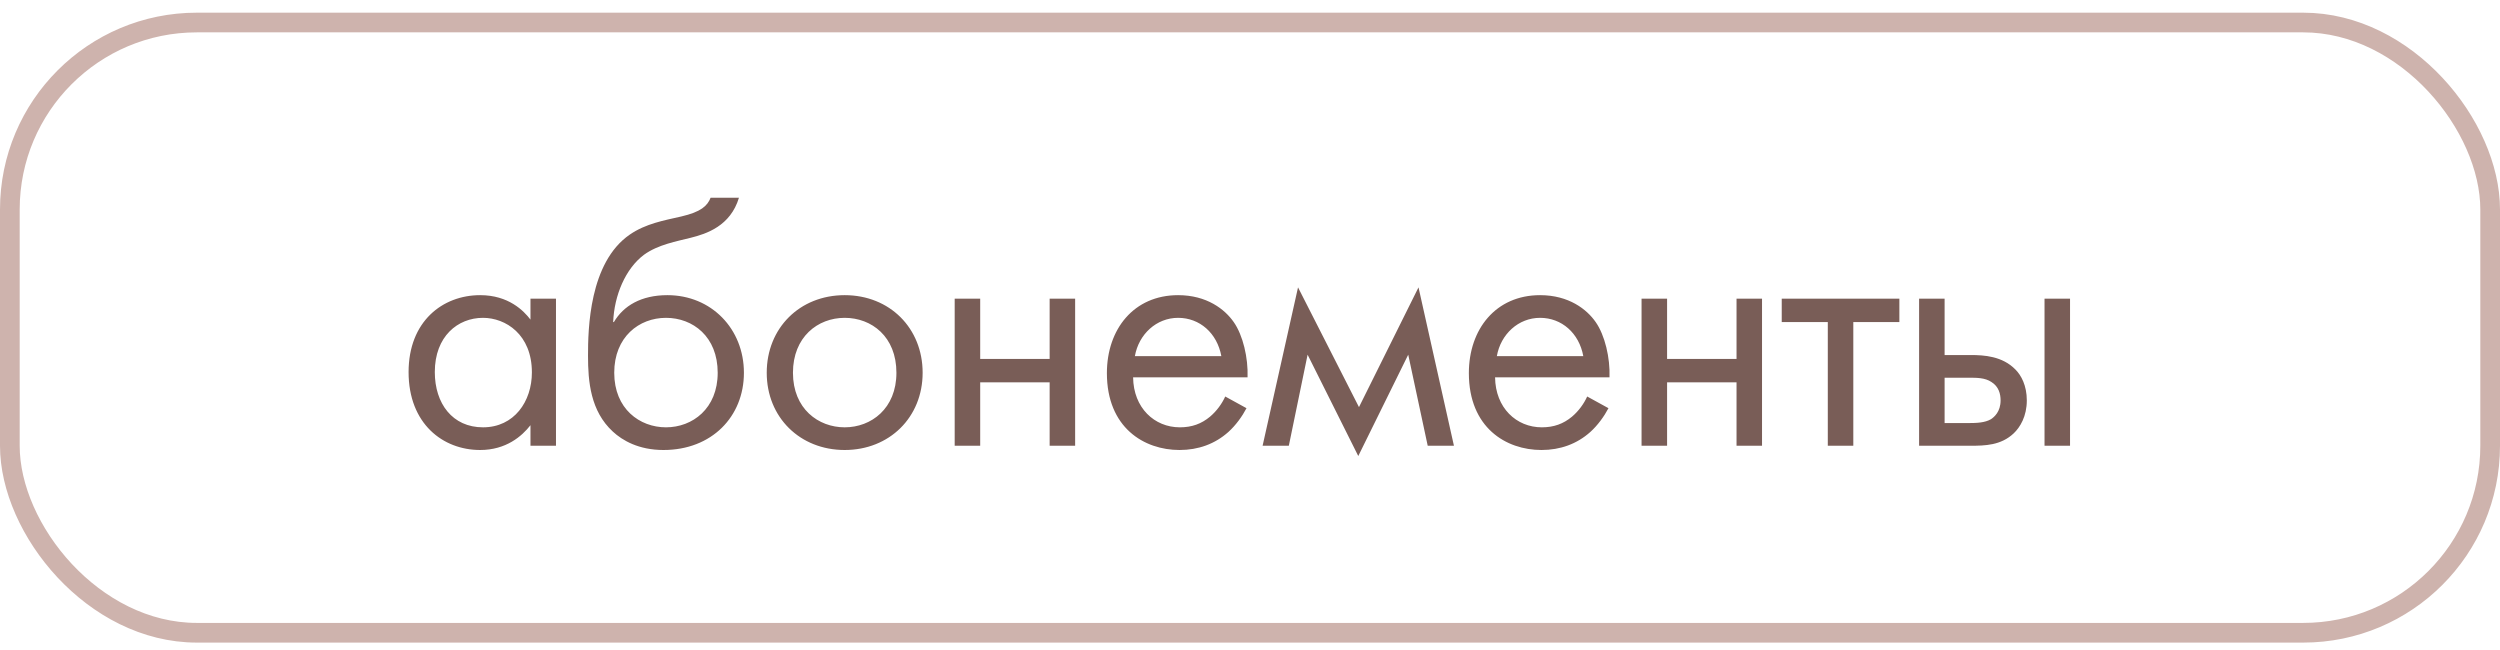
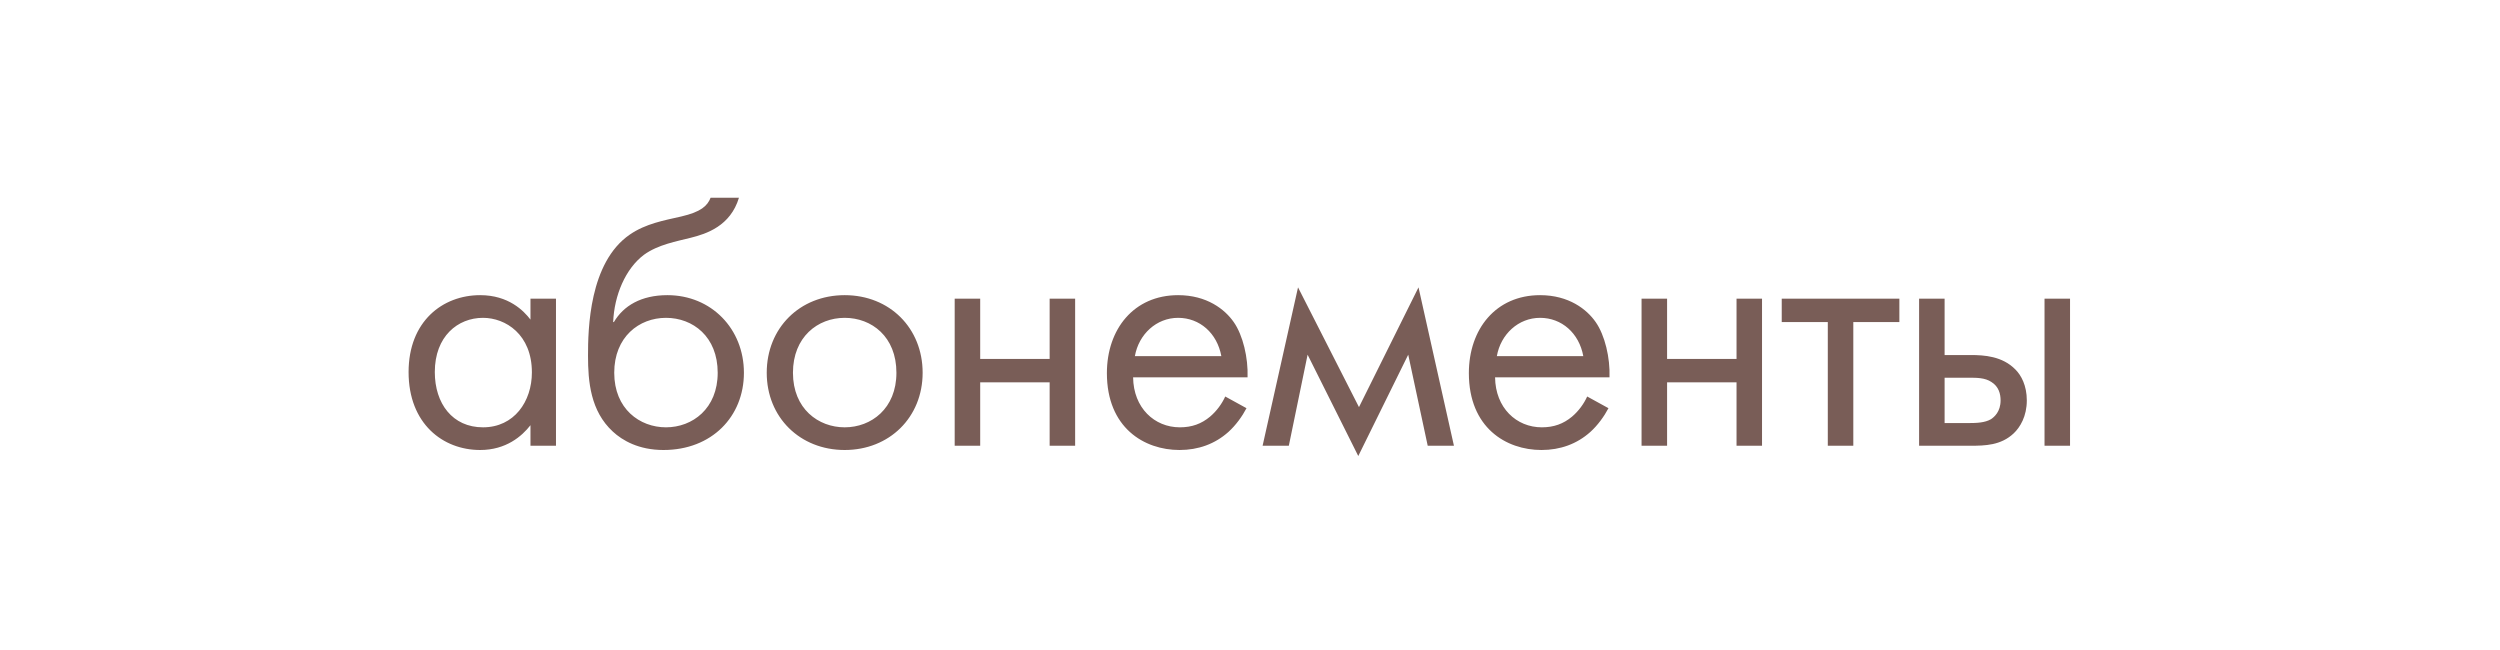
<svg xmlns="http://www.w3.org/2000/svg" width="127" height="33" viewBox="0 0 127 33" fill="none">
  <path d="M26.948 16.236C26.606 15.786 25.832 14.994 24.392 14.994C22.484 14.994 20.756 16.326 20.756 18.9C20.756 21.528 22.502 22.86 24.392 22.86C25.706 22.86 26.516 22.158 26.948 21.6V22.644H28.244V15.174H26.948V16.236ZM24.536 16.146C25.688 16.146 27.02 16.992 27.02 18.918C27.02 20.394 26.12 21.708 24.536 21.708C22.988 21.708 22.088 20.502 22.088 18.9C22.088 17.082 23.258 16.146 24.536 16.146ZM36.099 10.044C35.937 10.458 35.613 10.764 34.605 10.998C33.741 11.196 32.805 11.358 31.995 11.916C29.925 13.338 29.871 16.74 29.871 18.072C29.871 19.386 29.997 20.88 31.131 21.924C31.617 22.374 32.445 22.86 33.705 22.86C36.153 22.86 37.791 21.168 37.791 18.936C37.791 16.704 36.135 14.994 33.903 14.994C32.571 14.994 31.671 15.534 31.185 16.362H31.149C31.203 14.994 31.779 13.644 32.715 12.942C33.435 12.42 34.389 12.258 35.091 12.078C35.883 11.88 37.107 11.484 37.539 10.044H36.099ZM33.831 16.146C35.199 16.146 36.459 17.1 36.459 18.936C36.459 20.754 35.181 21.708 33.831 21.708C32.499 21.708 31.203 20.772 31.203 18.936C31.203 17.118 32.463 16.146 33.831 16.146ZM42.91 22.86C45.178 22.86 46.87 21.204 46.87 18.936C46.87 16.668 45.196 14.994 42.91 14.994C40.624 14.994 38.95 16.668 38.95 18.936C38.95 21.204 40.642 22.86 42.91 22.86ZM42.91 16.146C44.278 16.146 45.538 17.1 45.538 18.936C45.538 20.754 44.26 21.708 42.91 21.708C41.578 21.708 40.282 20.772 40.282 18.936C40.282 17.118 41.542 16.146 42.91 16.146ZM48.498 22.644H49.794V19.422H53.322V22.644H54.617V15.174H53.322V18.234H49.794V15.174H48.498V22.644ZM62.242 20.142C62.08 20.502 61.81 20.88 61.468 21.168C61.036 21.528 60.55 21.708 59.938 21.708C58.642 21.708 57.58 20.718 57.562 19.17H63.376C63.412 18.18 63.142 17.028 62.674 16.362C62.224 15.714 61.306 14.994 59.848 14.994C57.598 14.994 56.23 16.722 56.23 18.954C56.23 21.726 58.12 22.86 59.92 22.86C60.874 22.86 61.72 22.554 62.404 21.942C62.782 21.6 63.106 21.15 63.322 20.736L62.242 20.142ZM57.652 18.09C57.85 16.974 58.75 16.146 59.848 16.146C60.946 16.146 61.828 16.92 62.044 18.09H57.652ZM64.14 22.644H65.472L66.426 18.018L69 23.166L71.538 18.018L72.528 22.644H73.86L72.06 14.598L69.036 20.682L65.94 14.598L64.14 22.644ZM80.629 20.142C80.468 20.502 80.198 20.88 79.856 21.168C79.424 21.528 78.938 21.708 78.326 21.708C77.029 21.708 75.968 20.718 75.95 19.17H81.763C81.799 18.18 81.529 17.028 81.061 16.362C80.612 15.714 79.694 14.994 78.236 14.994C75.986 14.994 74.618 16.722 74.618 18.954C74.618 21.726 76.507 22.86 78.308 22.86C79.261 22.86 80.108 22.554 80.791 21.942C81.169 21.6 81.493 21.15 81.71 20.736L80.629 20.142ZM76.04 18.09C76.237 16.974 77.138 16.146 78.236 16.146C79.334 16.146 80.216 16.92 80.431 18.09H76.04ZM83.391 22.644H84.688V19.422H88.216V22.644H89.511V15.174H88.216V18.234H84.688V15.174H83.391V22.644ZM96.488 16.362V15.174H90.512V16.362H92.852V22.644H94.148V16.362H96.488ZM97.49 22.644H100.1C100.838 22.644 101.648 22.626 102.296 22.014C102.62 21.708 102.962 21.15 102.962 20.34C102.962 19.584 102.674 19.062 102.386 18.774C101.72 18.09 100.784 18.036 100.118 18.036H98.786V15.174H97.49V22.644ZM98.786 21.492V19.188H100.01C100.424 19.188 100.838 19.188 101.162 19.404C101.54 19.638 101.63 20.016 101.63 20.34C101.63 20.916 101.306 21.186 101.144 21.294C100.838 21.474 100.424 21.492 99.992 21.492H98.786ZM103.862 22.644H105.158V15.174H103.862V22.644Z" fill="#795D57" />
-   <rect x="0.5" y="1.144" width="126" height="31" rx="9.5" stroke="#CEB3AD" />
</svg>